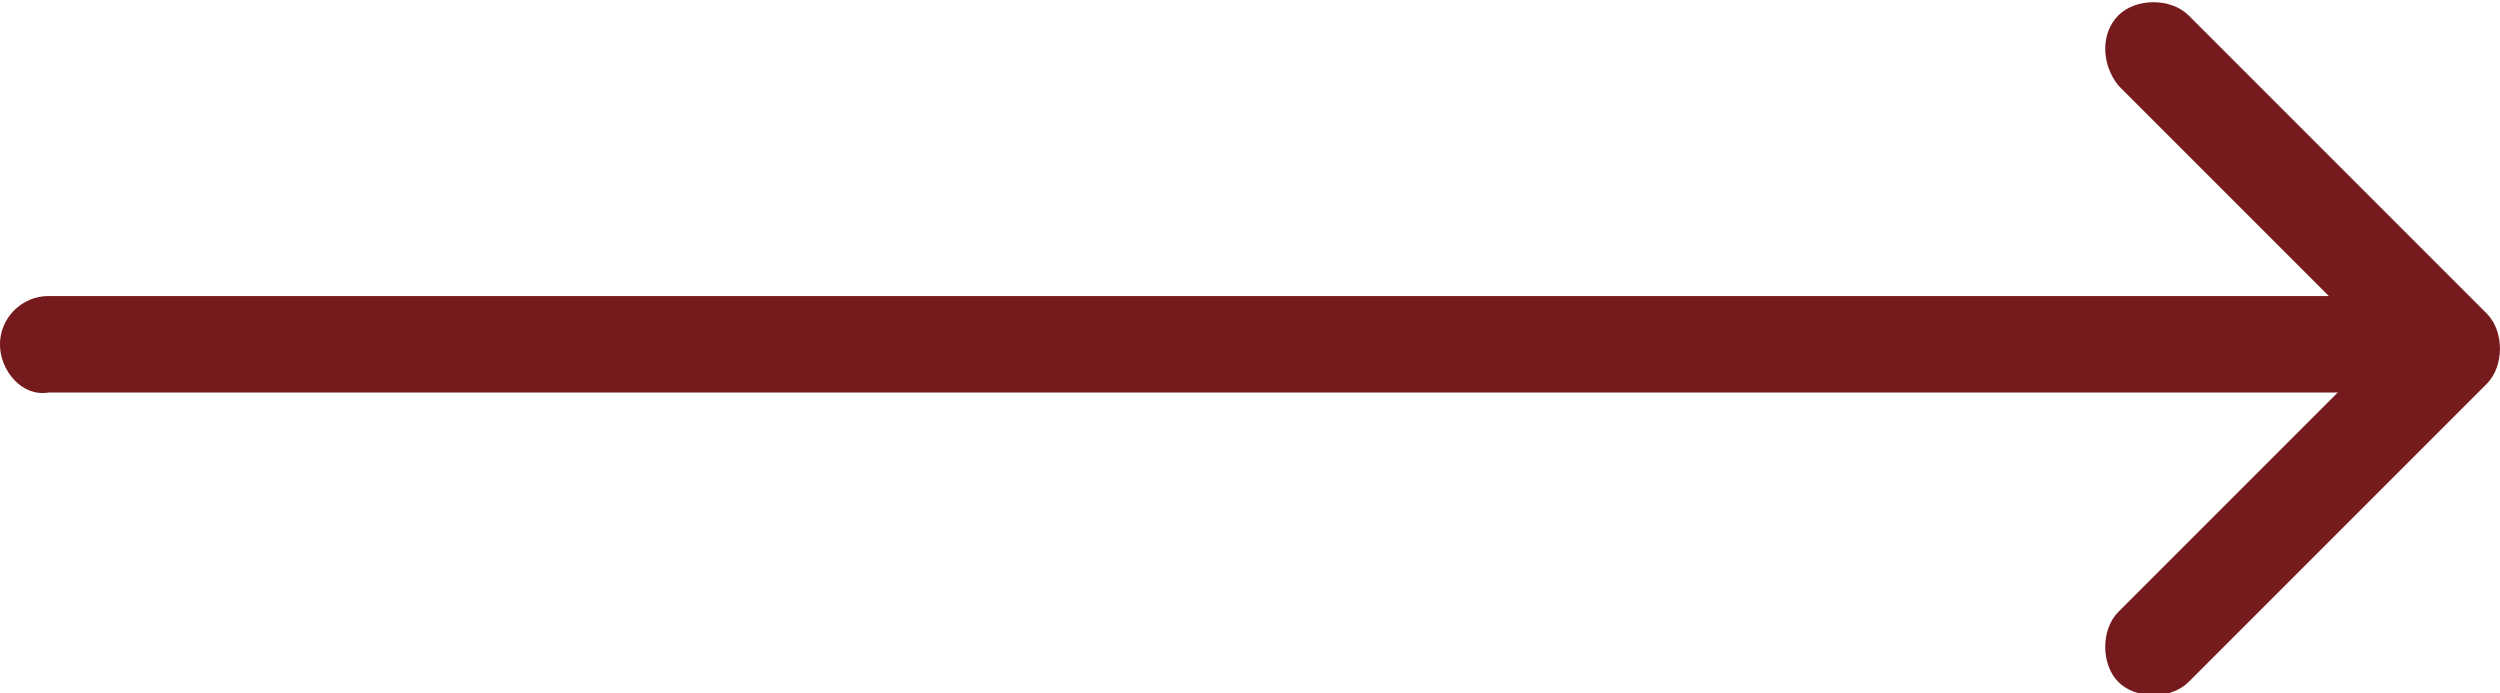
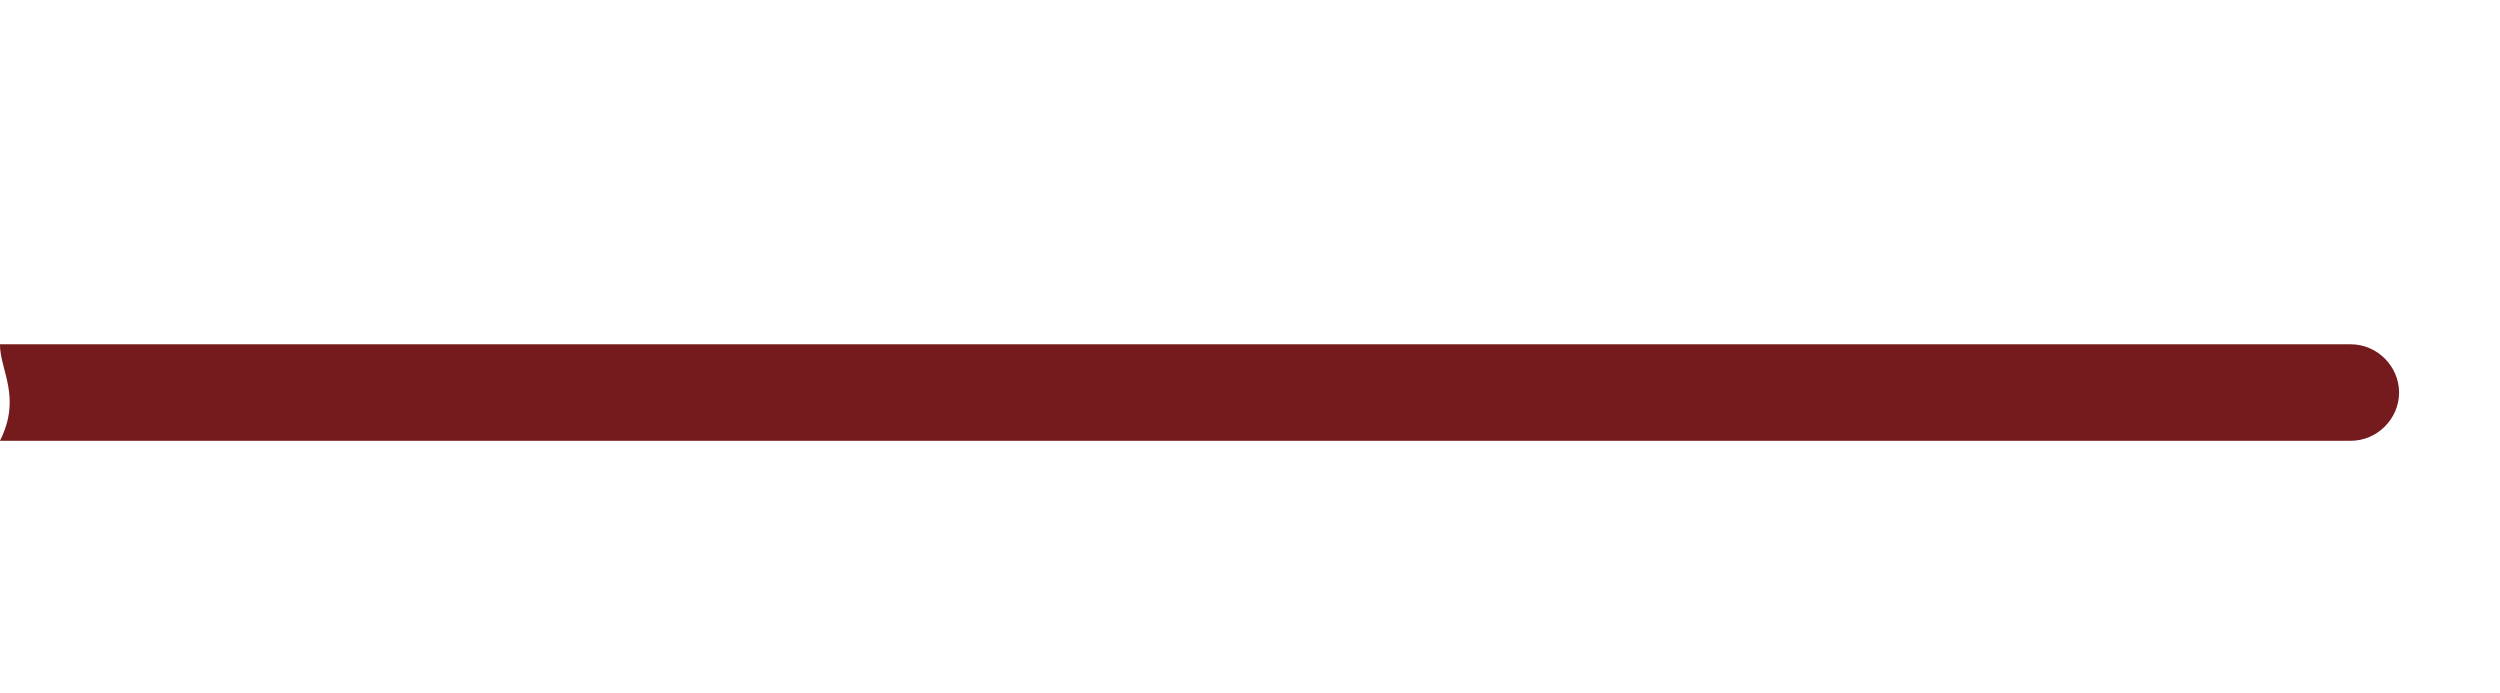
<svg xmlns="http://www.w3.org/2000/svg" version="1.1" id="Ebene_1" x="0px" y="0px" viewBox="0 0 57 15.8" style="enable-background:new 0 0 57 15.8;" xml:space="preserve">
  <style type="text/css">
	.st0{fill-rule:evenodd;clip-rule:evenodd;fill:#761B1D;}
</style>
  <g id="Gruppe_368" transform="translate(-909.911 -4133)">
    <g id="Gruppe_39" transform="translate(0 -112)">
      <g id="Gruppe_28" transform="translate(666.91 2419.75)">
-         <path id="Pfad_146" class="st0" d="M291.3,1825.6c0.4-0.4,1.2-0.4,1.6,0c0,0,0,0,0,0l6.8,6.8c0.4,0.4,0.4,1.2,0,1.6c0,0,0,0,0,0     l-6.8,6.8c-0.4,0.4-1.2,0.4-1.6,0c-0.4-0.4-0.4-1.2,0-1.6l6-6l-6-6C290.9,1826.7,290.9,1826,291.3,1825.6     C291.3,1825.6,291.3,1825.6,291.3,1825.6L291.3,1825.6z" />
-         <path id="Pfad_147" class="st0" d="M243,1833.1c0-0.6,0.5-1.1,1.1-1.1h53.6c0.6,0,1.1,0.5,1.1,1.1c0,0.6-0.5,1.1-1.1,1.1h-53.6     C243.5,1834.3,243,1833.7,243,1833.1z" />
+         <path id="Pfad_147" class="st0" d="M243,1833.1h53.6c0.6,0,1.1,0.5,1.1,1.1c0,0.6-0.5,1.1-1.1,1.1h-53.6     C243.5,1834.3,243,1833.7,243,1833.1z" />
      </g>
    </g>
  </g>
</svg>